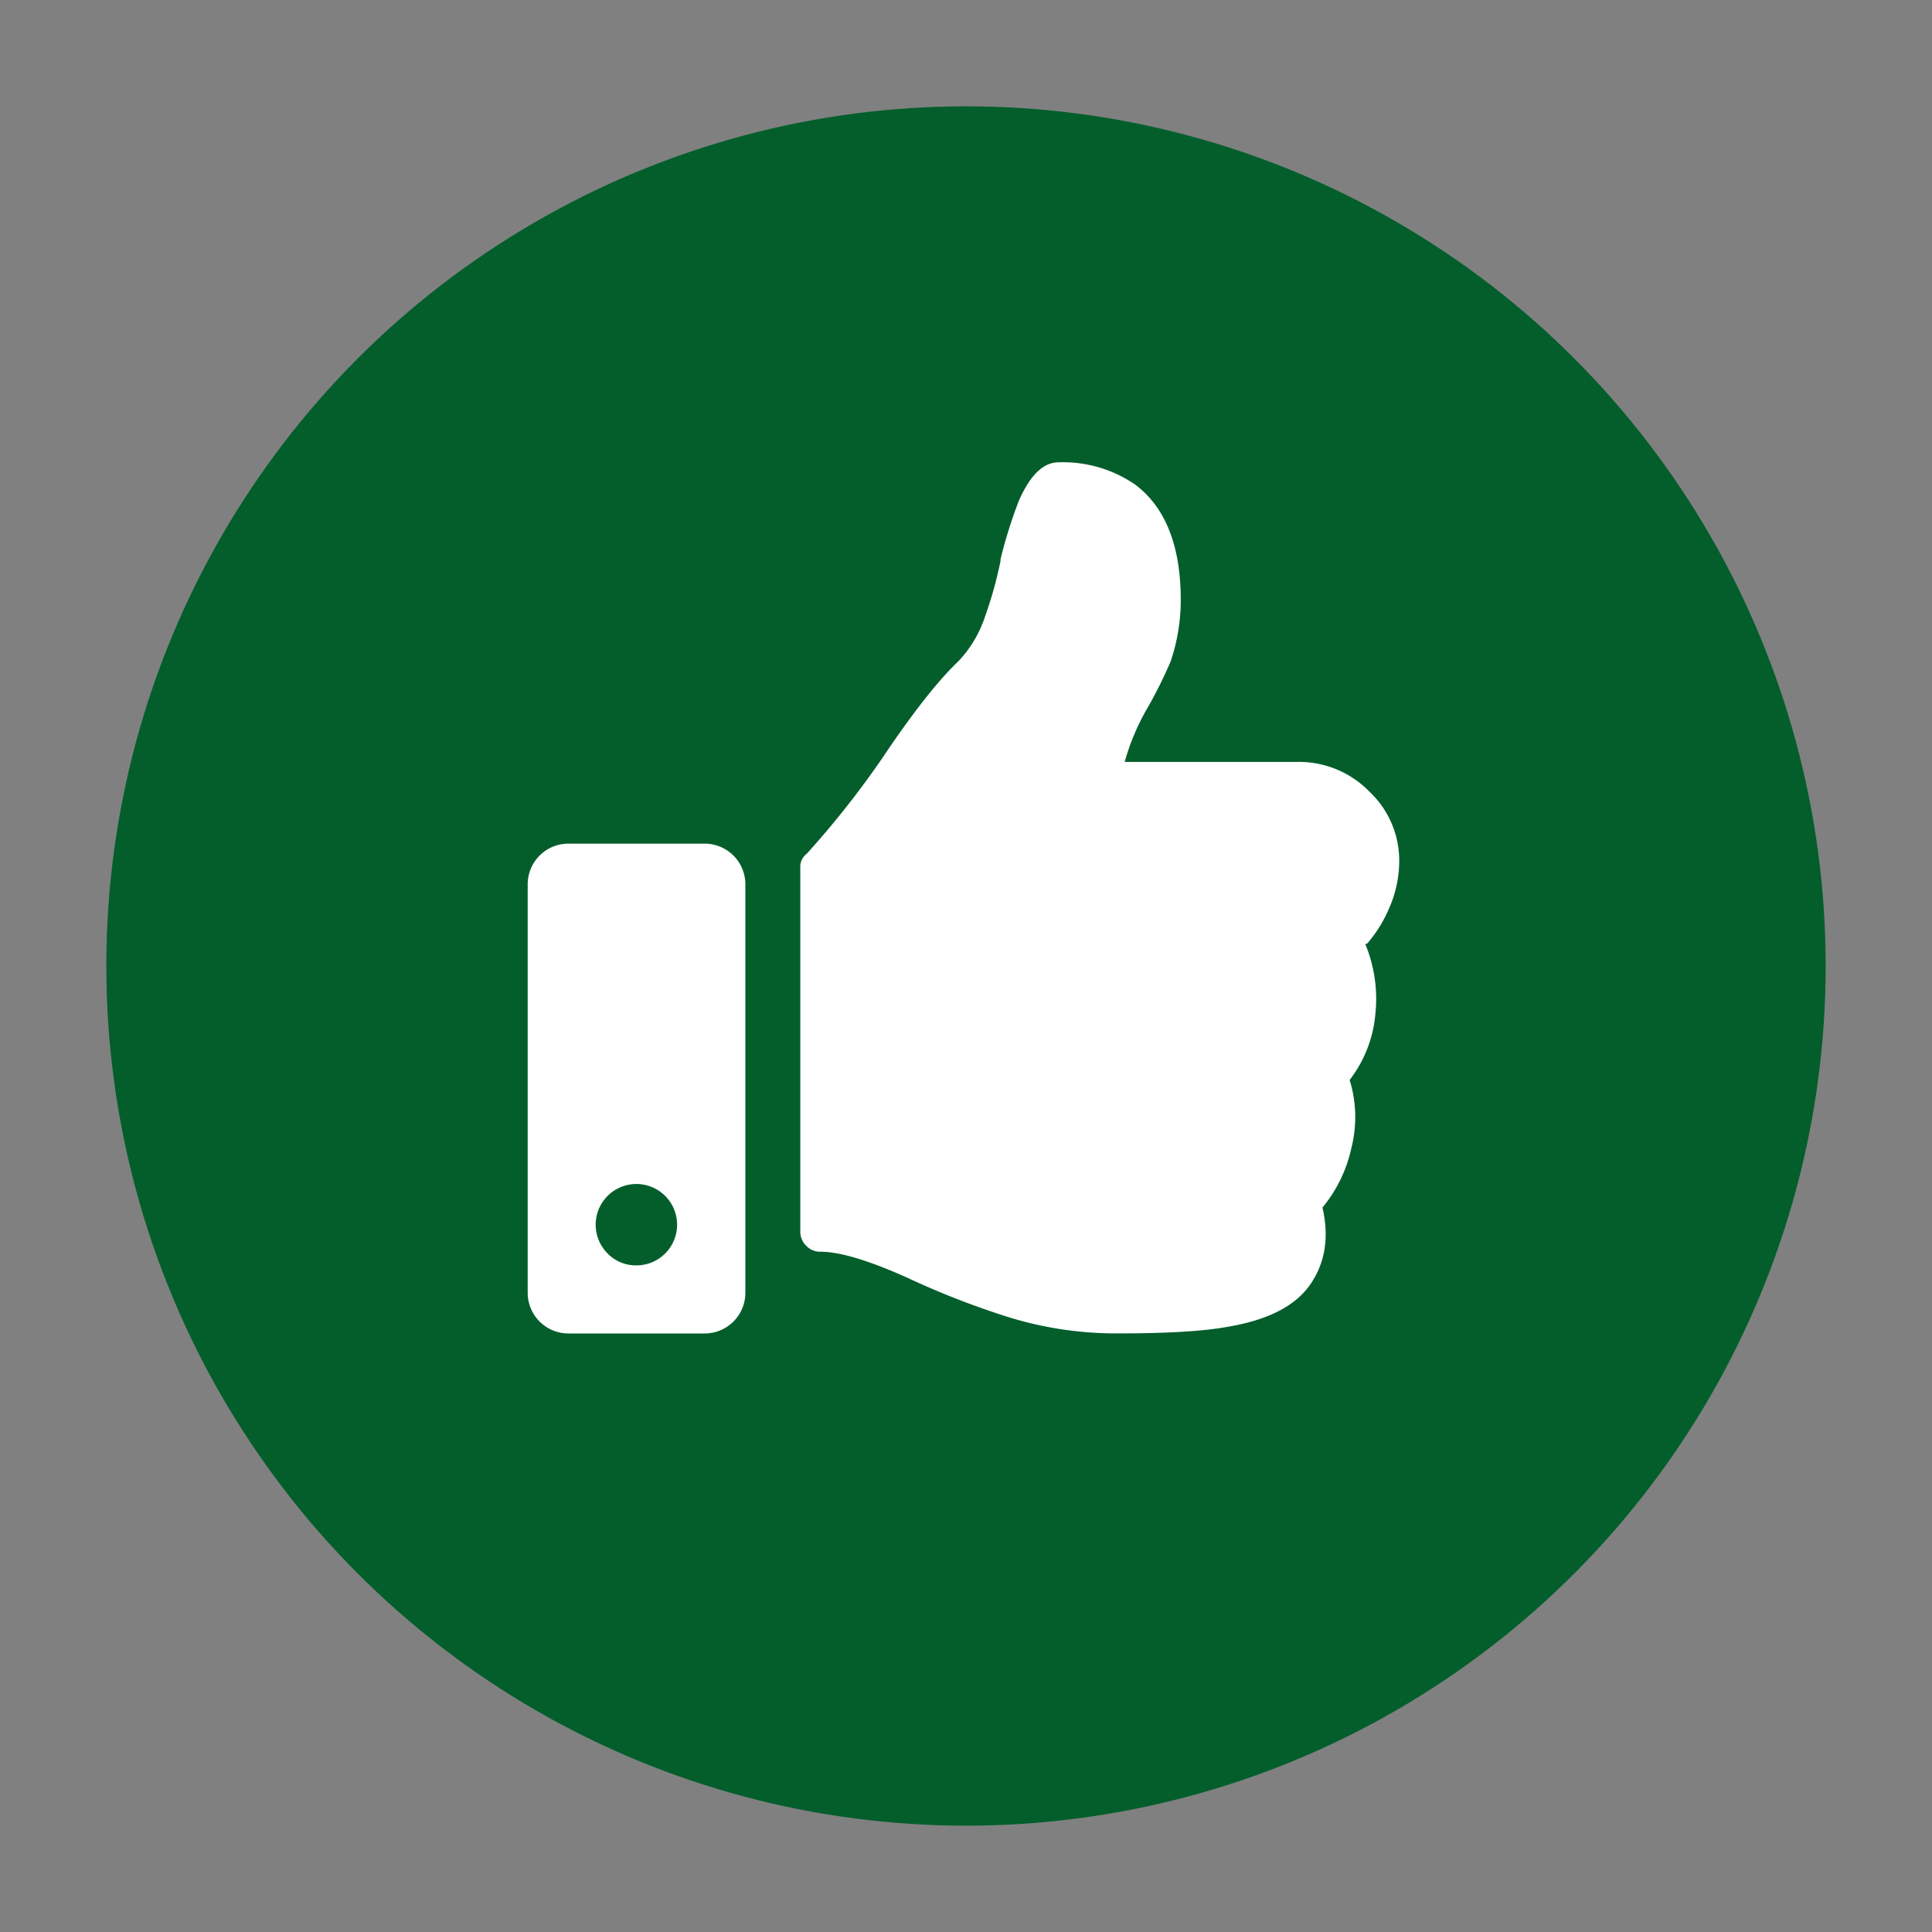
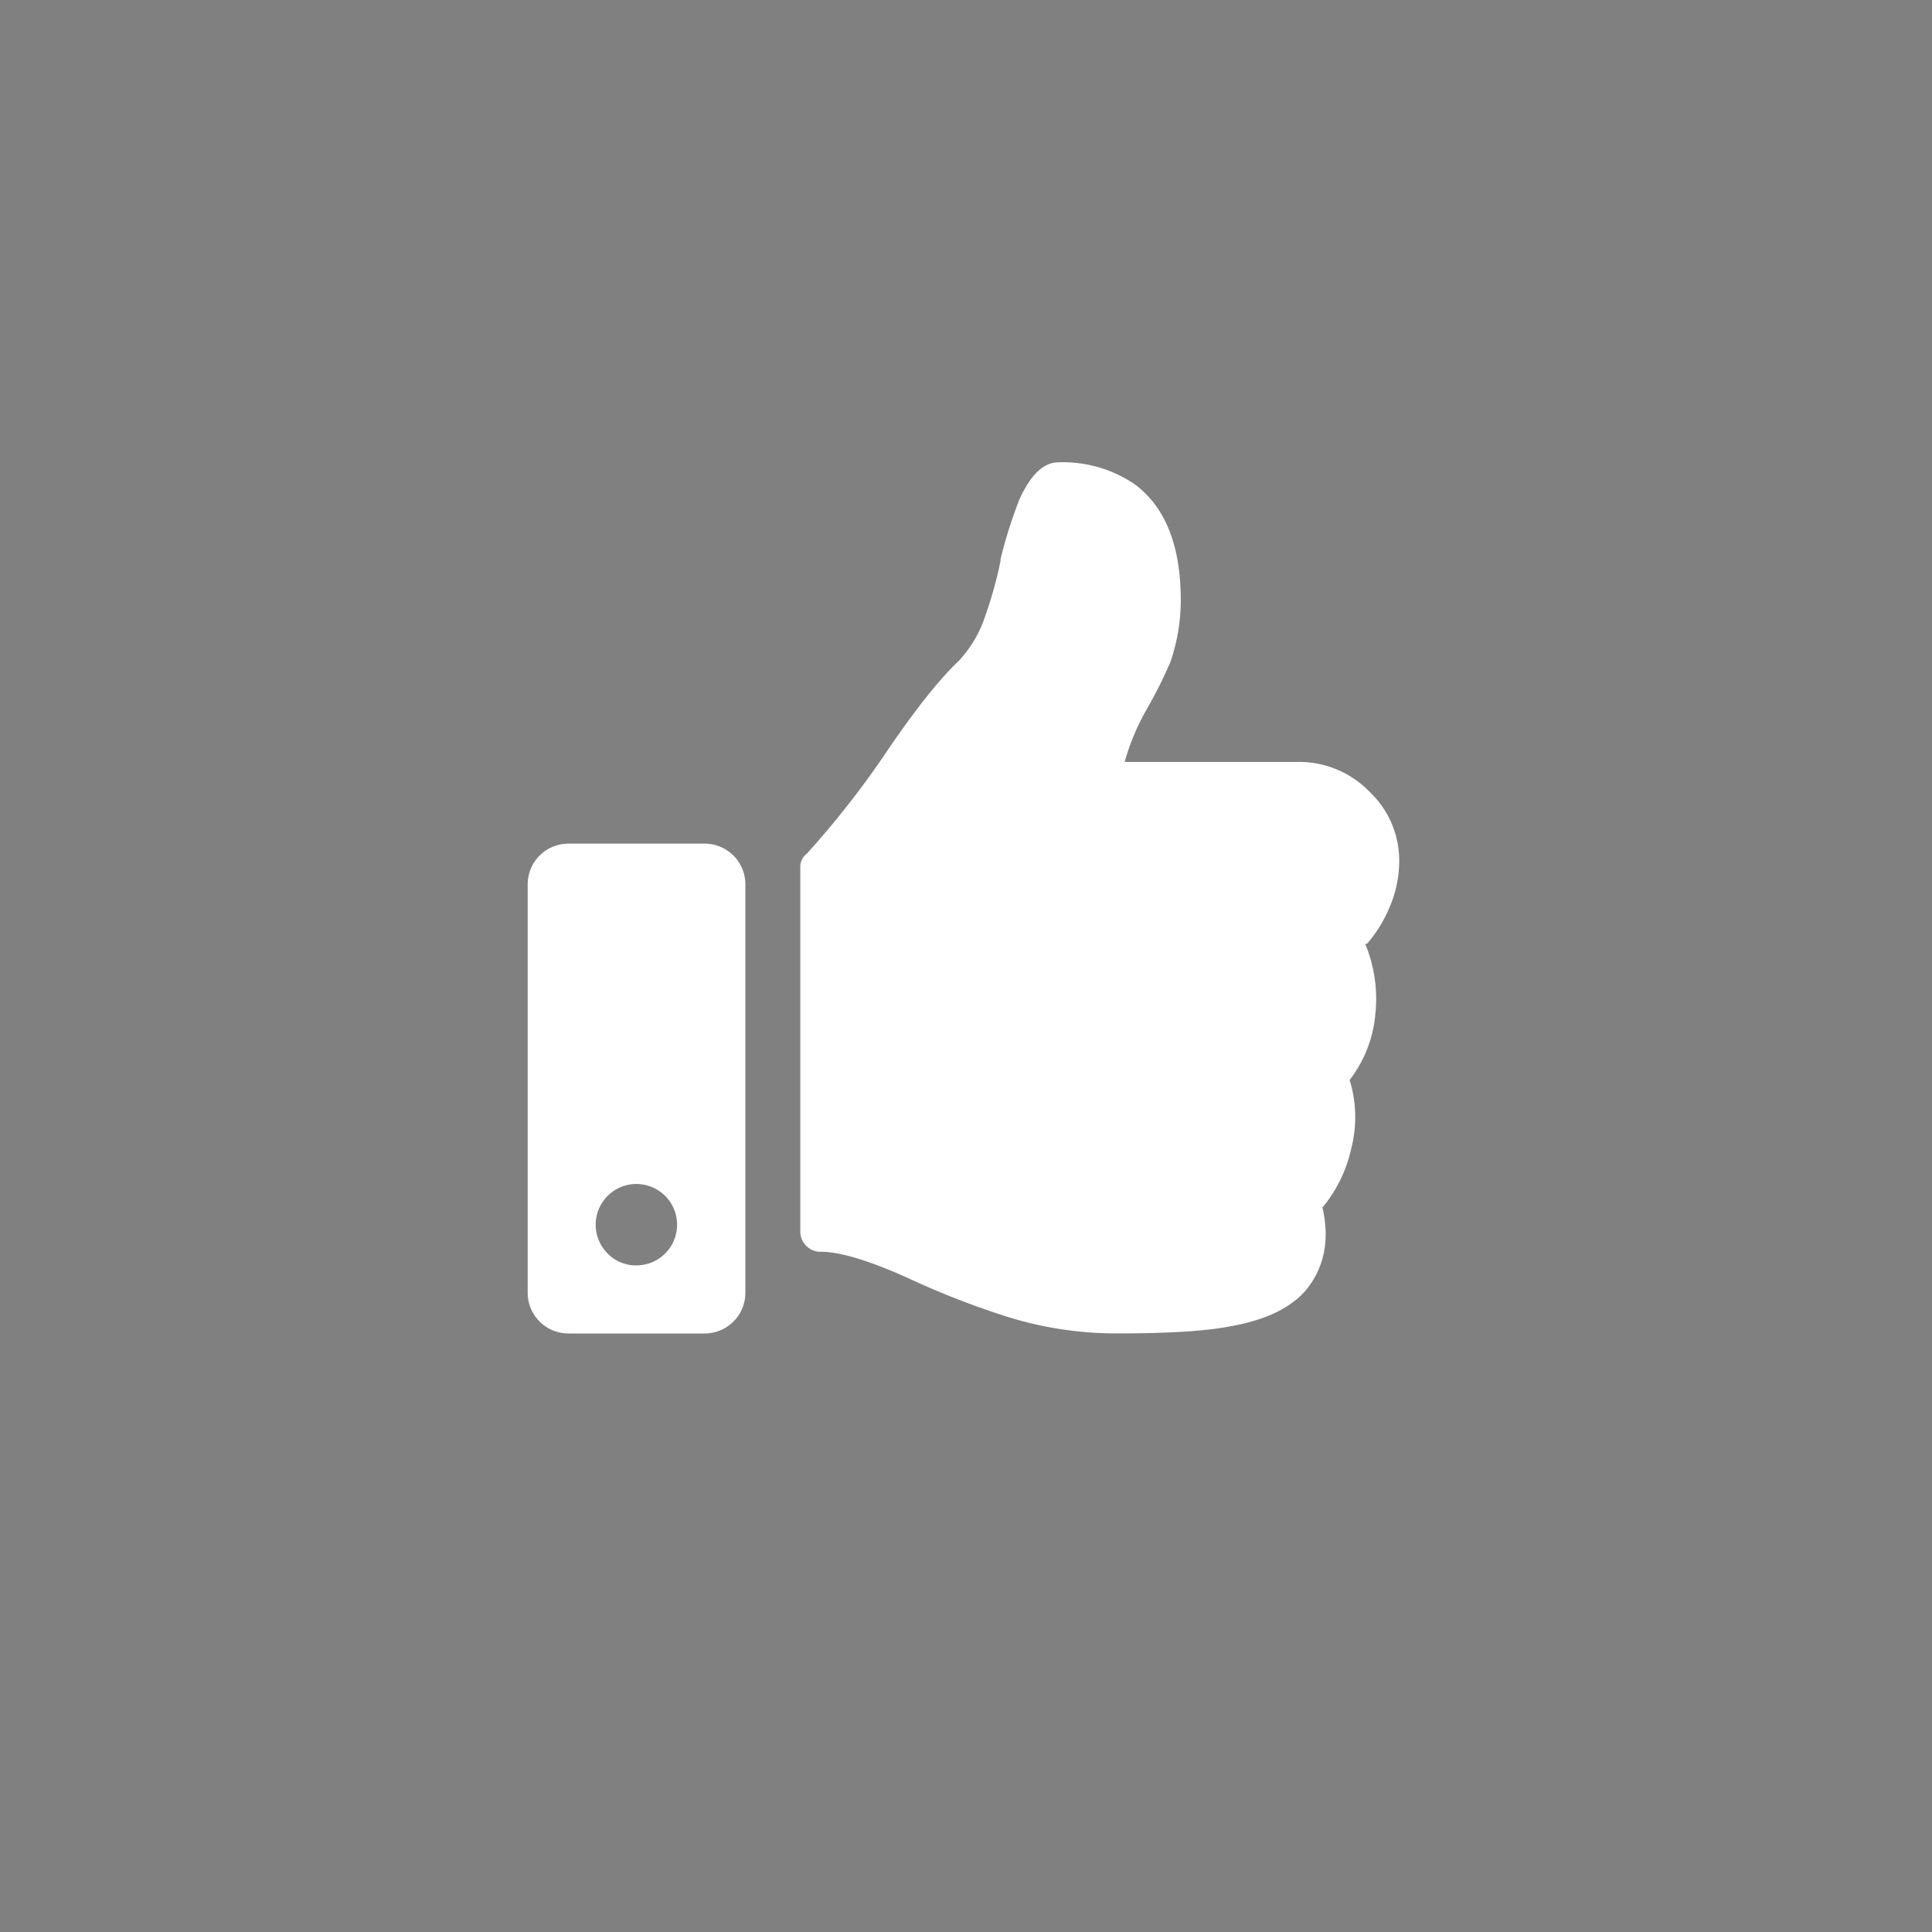
<svg xmlns="http://www.w3.org/2000/svg" id="Ebene_1" data-name="Ebene 1" viewBox="0 0 300 300">
  <rect x="0" y="0" width="300" height="300" fill="#808080" stroke="none" />
  <defs>
    <style>.cls-1{fill:#035e2c;}.cls-2{fill:#fff;}</style>
  </defs>
  <title>piktogramme</title>
-   <circle class="cls-1" cx="150" cy="150" r="133.49" />
  <path class="cls-2" d="M183.35,93.22q0-12.69-7.12-18a19.79,19.79,0,0,0-11.89-3.43c-2.29,0-4.32,1.93-6.07,5.81a72.84,72.84,0,0,0-2.91,9.24v.26A61.24,61.24,0,0,1,153,95.6a18.53,18.53,0,0,1-4.22,7.12q-4.23,4-10.57,13.21a141.2,141.2,0,0,1-12.94,16.64,2.51,2.51,0,0,0-1,2.11V191.2a3.06,3.06,0,0,0,.92,2.25,3,3,0,0,0,2.24.92q4.5,0,13.6,4.1a127.44,127.44,0,0,0,14.4,5.68,56.67,56.67,0,0,0,17.43,2.9h.8q11.61,0,17.16-1.06,9.25-1.58,12.68-6.6t1.85-11.88a21.71,21.71,0,0,0,4.49-9.25,19.45,19.45,0,0,0-.27-10.56,19.52,19.52,0,0,0,4-10.3,22.18,22.18,0,0,0-1.58-10.83h.26a20.87,20.87,0,0,0,3.57-5.81,18.11,18.11,0,0,0,1.45-7.13,14.69,14.69,0,0,0-4.62-10.7,15.28,15.28,0,0,0-11.23-4.62H174.64a35.74,35.74,0,0,1,3.43-8.19,69.19,69.19,0,0,0,3.7-7.4A29.71,29.71,0,0,0,183.35,93.22ZM98.84,196.49a6.32,6.32,0,1,0-4.49-1.85A6.12,6.12,0,0,0,98.84,196.49ZM109.4,131a6.32,6.32,0,0,1,6.34,6.33v63.39a6.32,6.32,0,0,1-6.34,6.34H88.28a6.32,6.32,0,0,1-6.34-6.34V137.32A6.32,6.32,0,0,1,88.28,131Z" />
</svg>